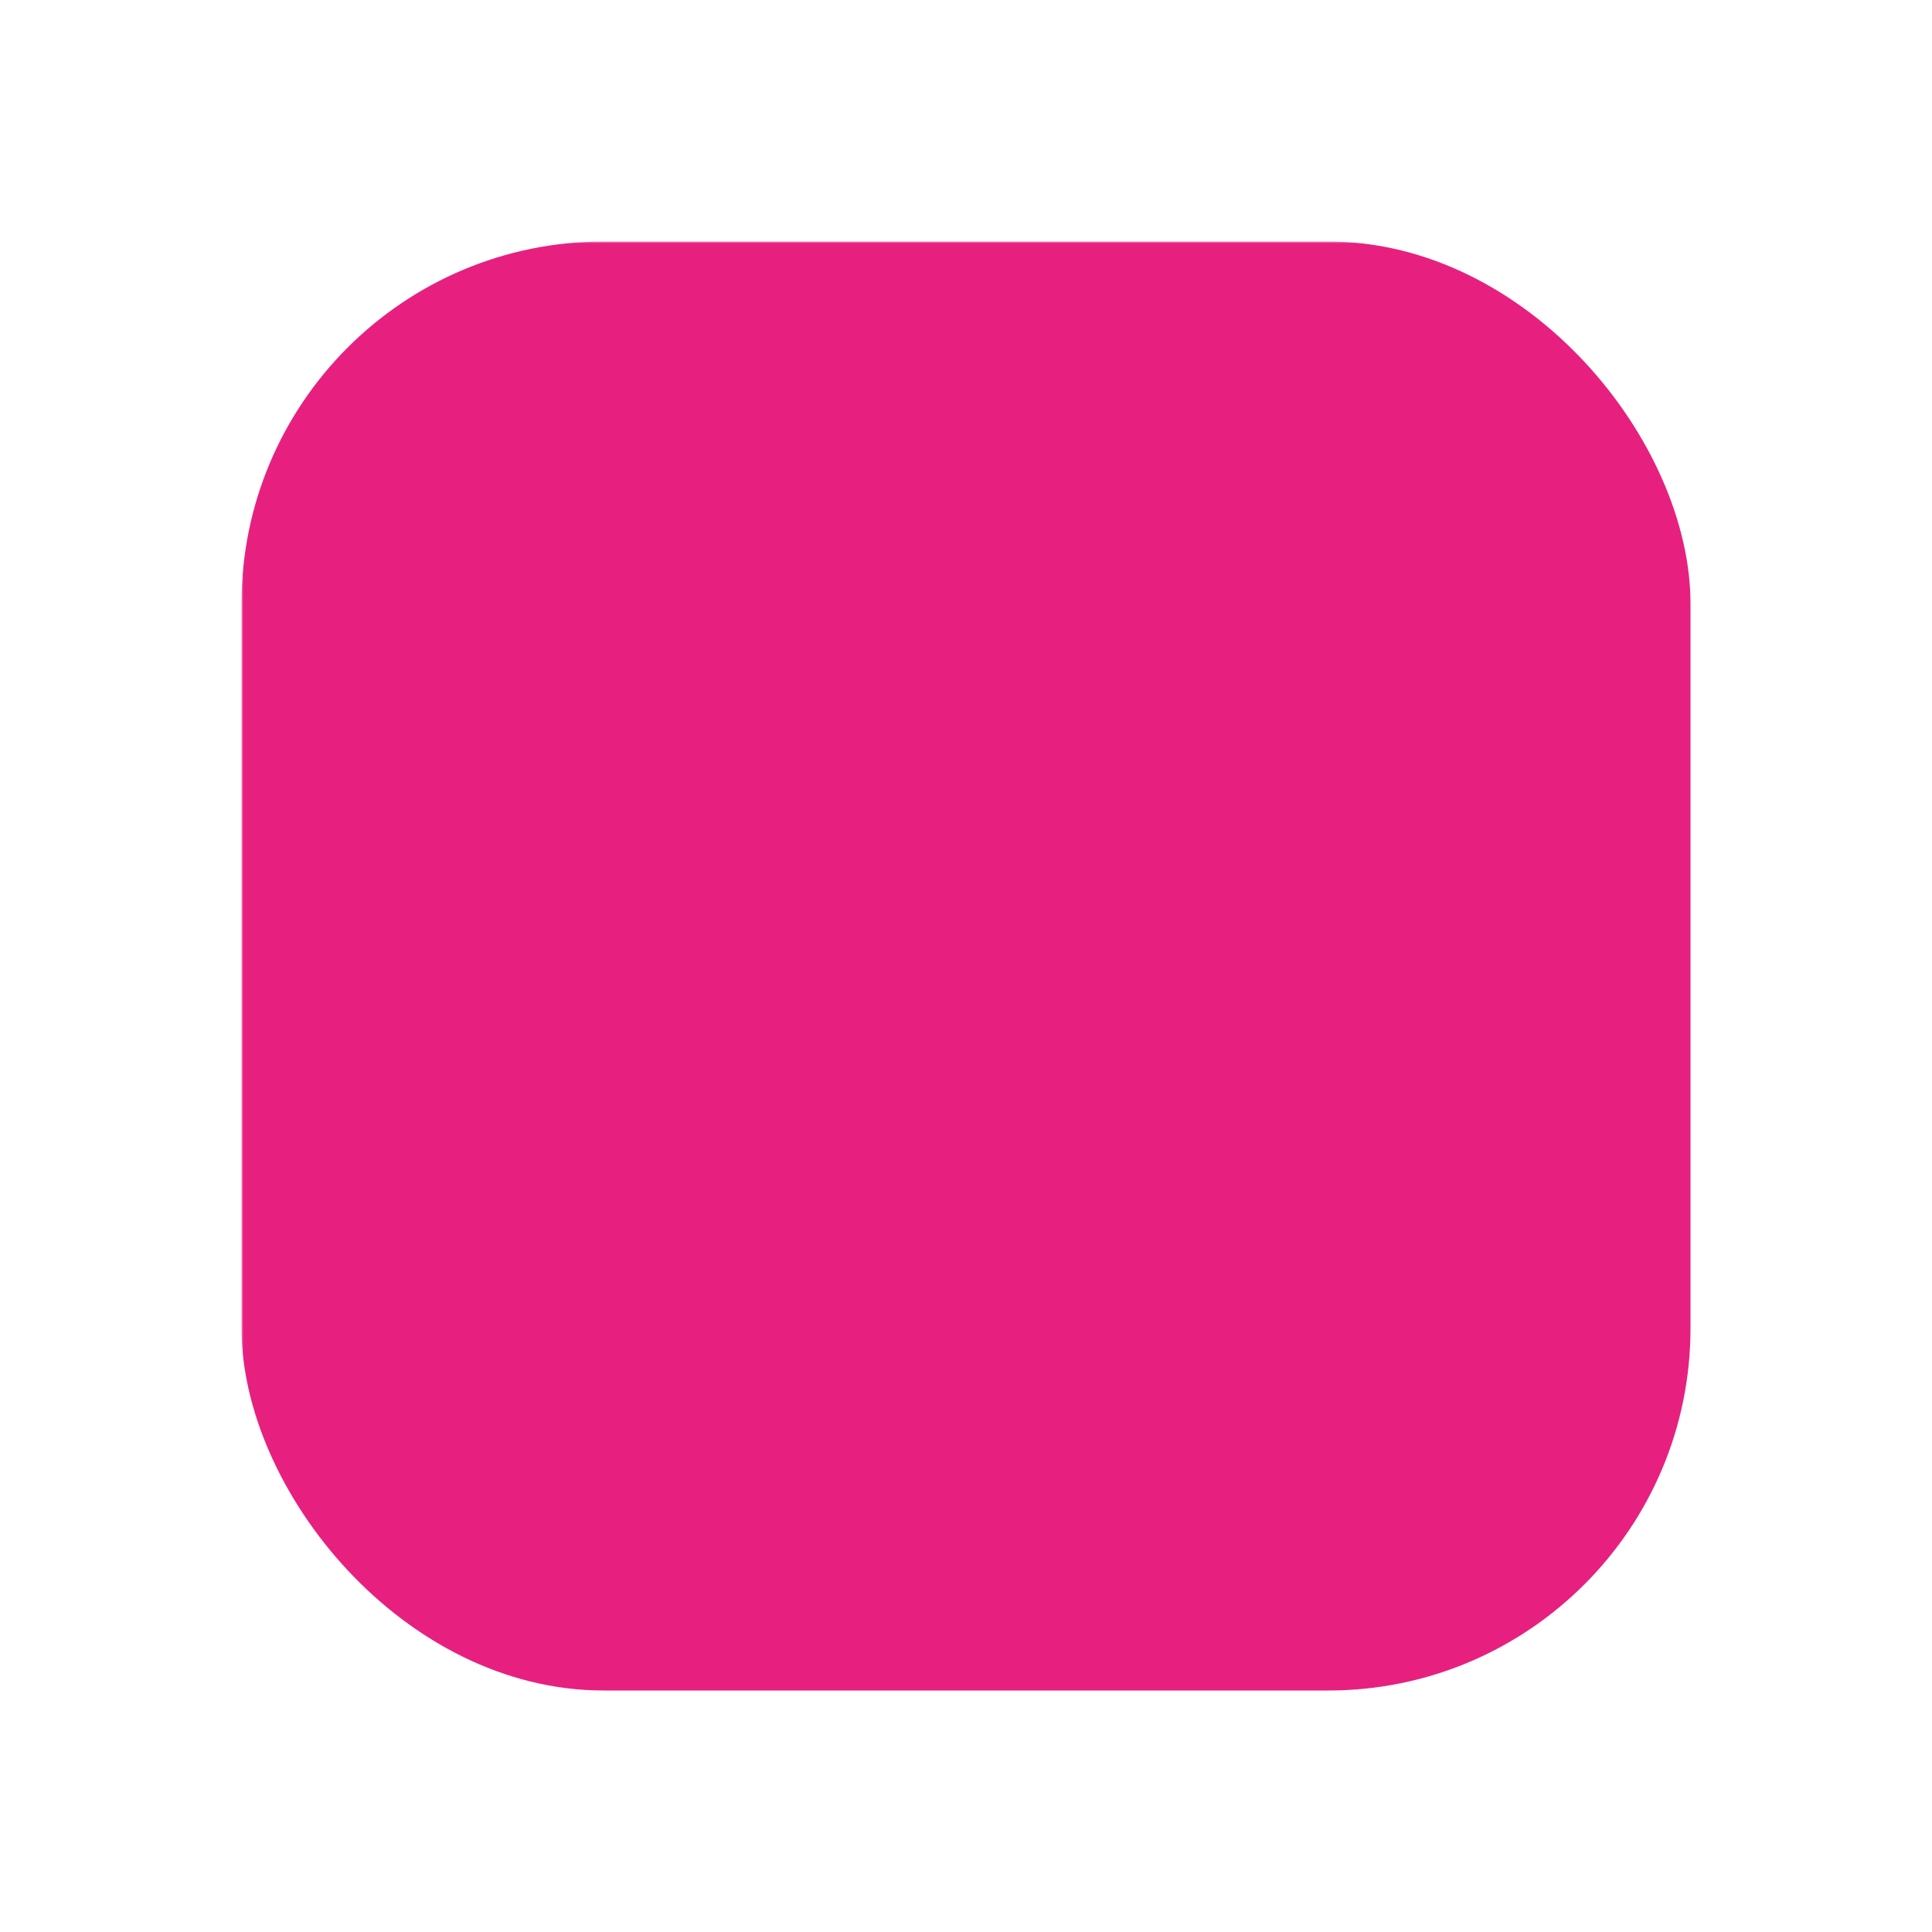
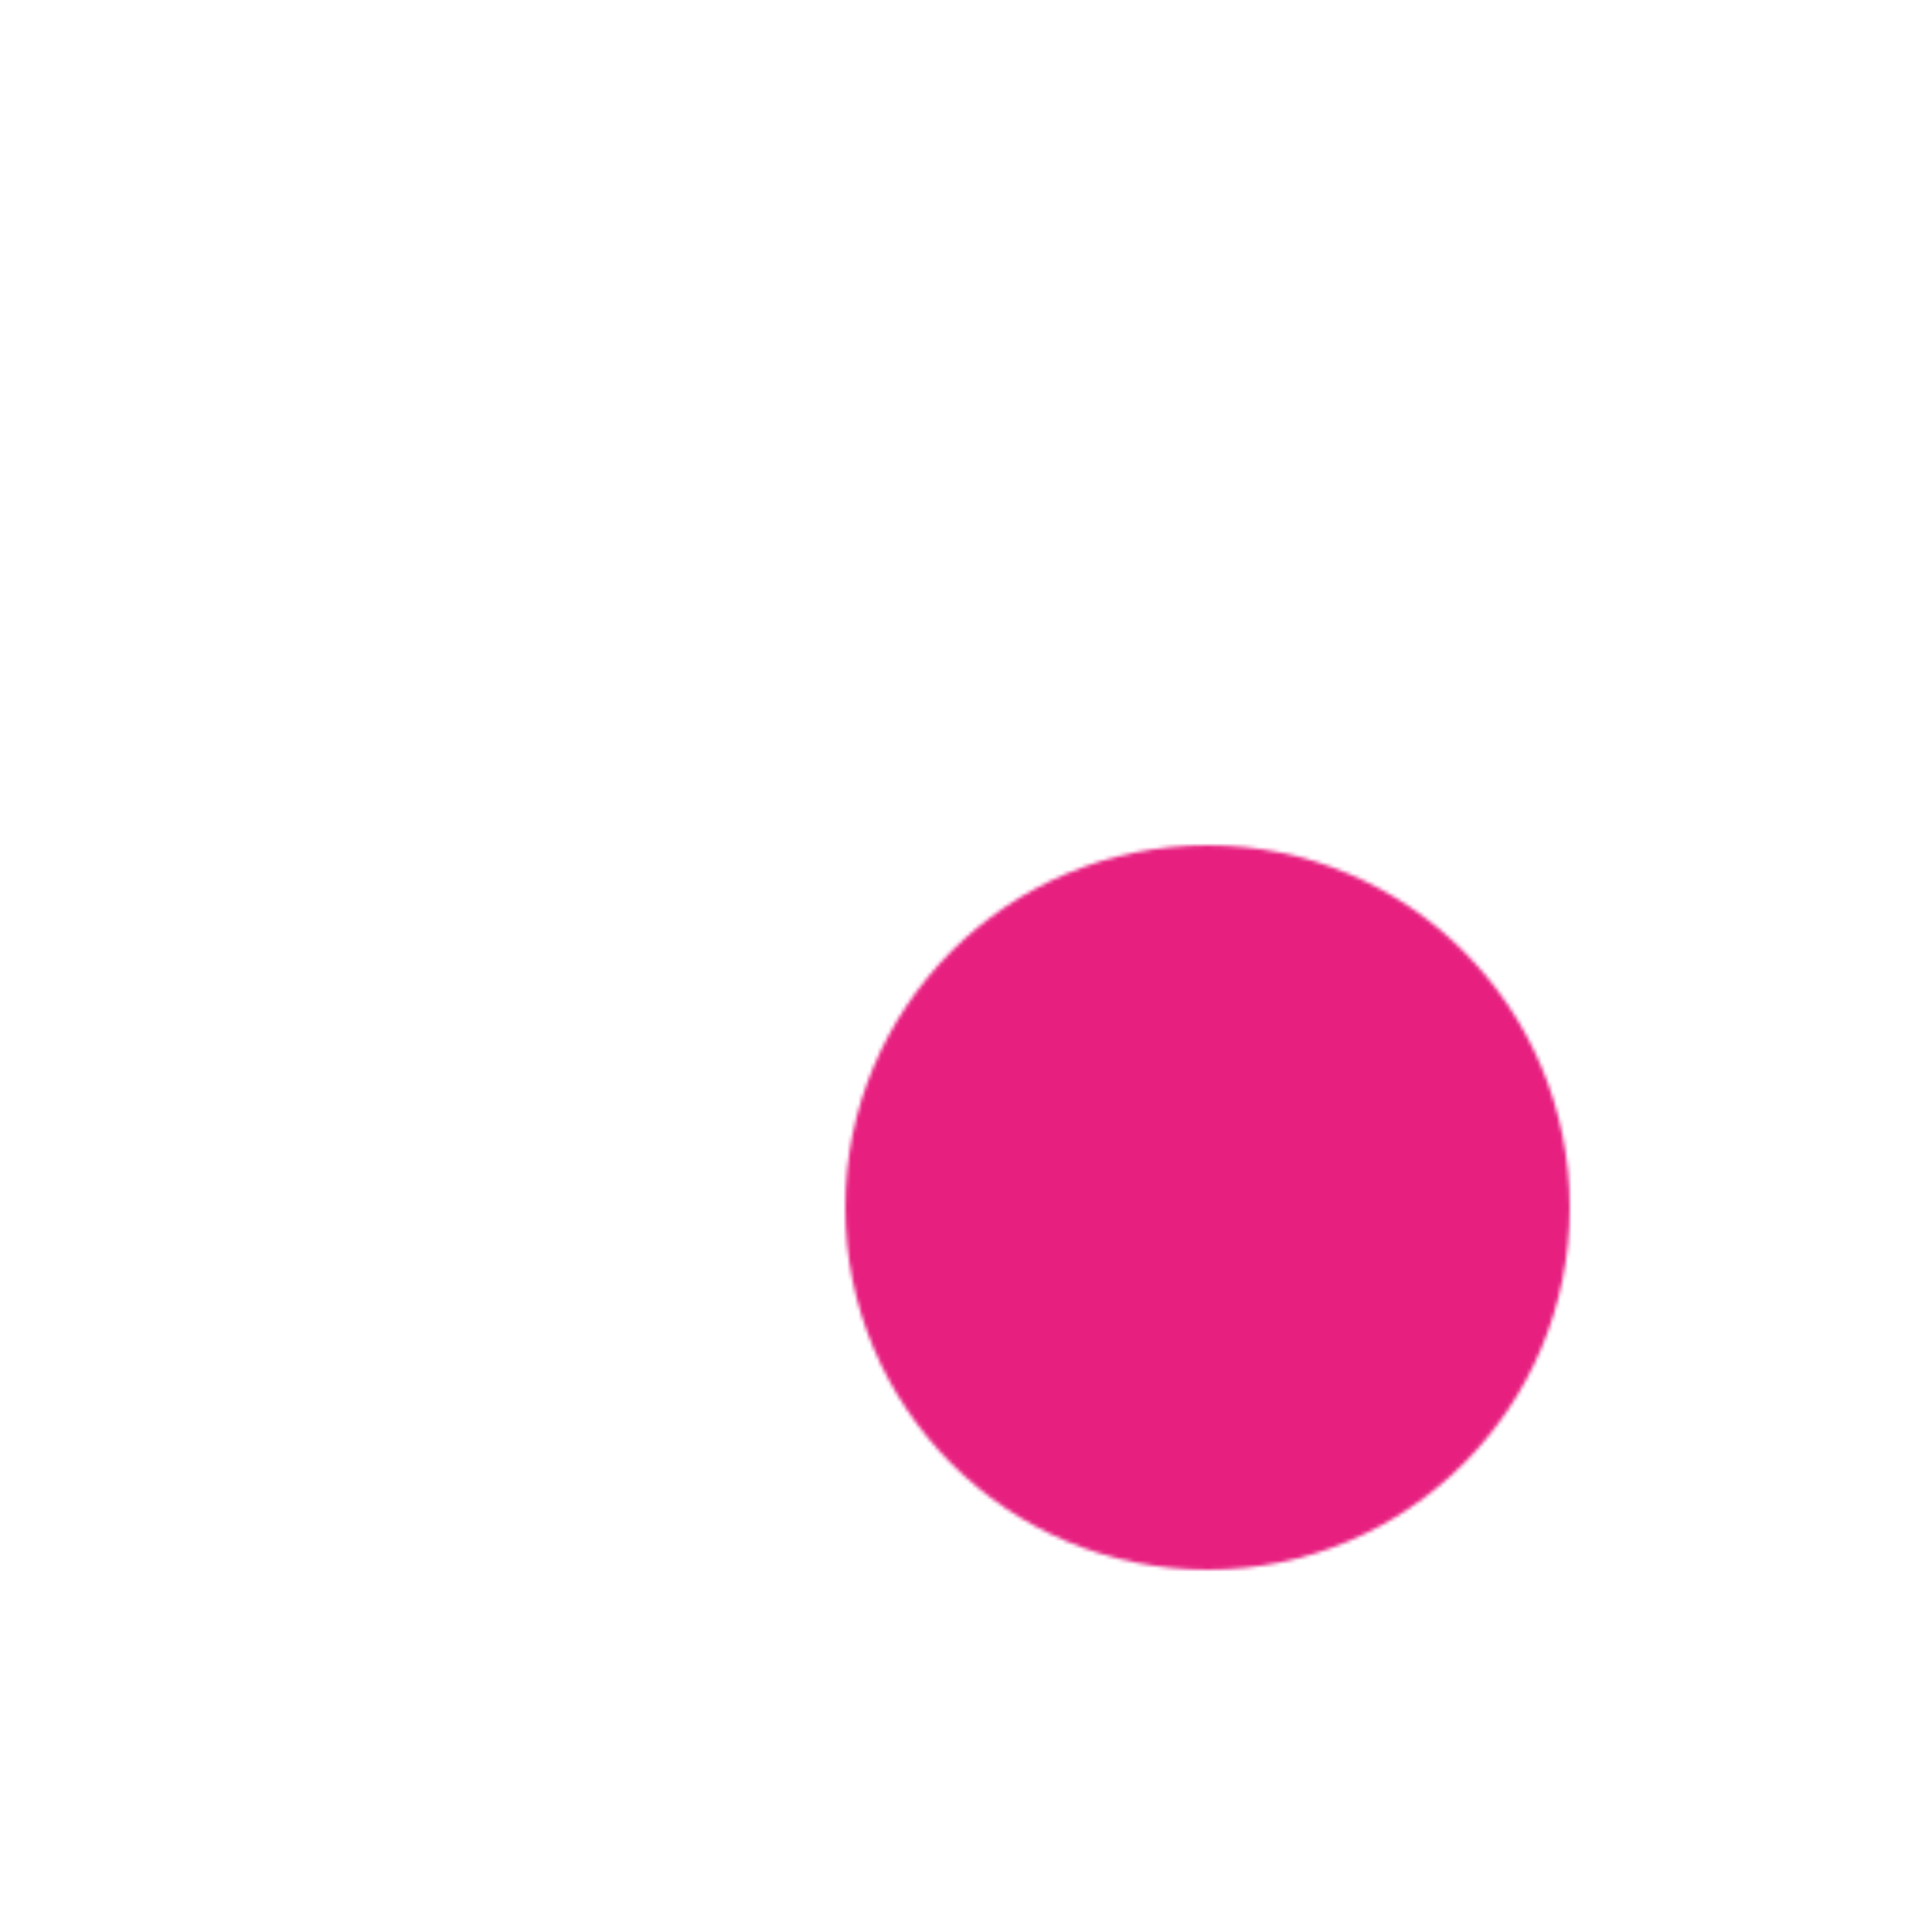
<svg xmlns="http://www.w3.org/2000/svg" width="28" height="28" viewBox="0 0 512 512" role="img" aria-label="Instagram logo">
  <defs>
    <mask id="cutout">
-       <rect x="0" y="0" width="512" height="512" fill="white" />
      <circle cx="256" cy="256" r="96" fill="black" />
-       <circle cx="362" cy="150" r="28" fill="black" />
    </mask>
  </defs>
  <rect x="64" y="64" width="384" height="384" rx="96" ry="96" fill="#E72080" mask="url(#cutout)" />
  <circle cx="256" cy="256" r="128" fill="none" stroke="#E72080" stroke-width="0" />
</svg>